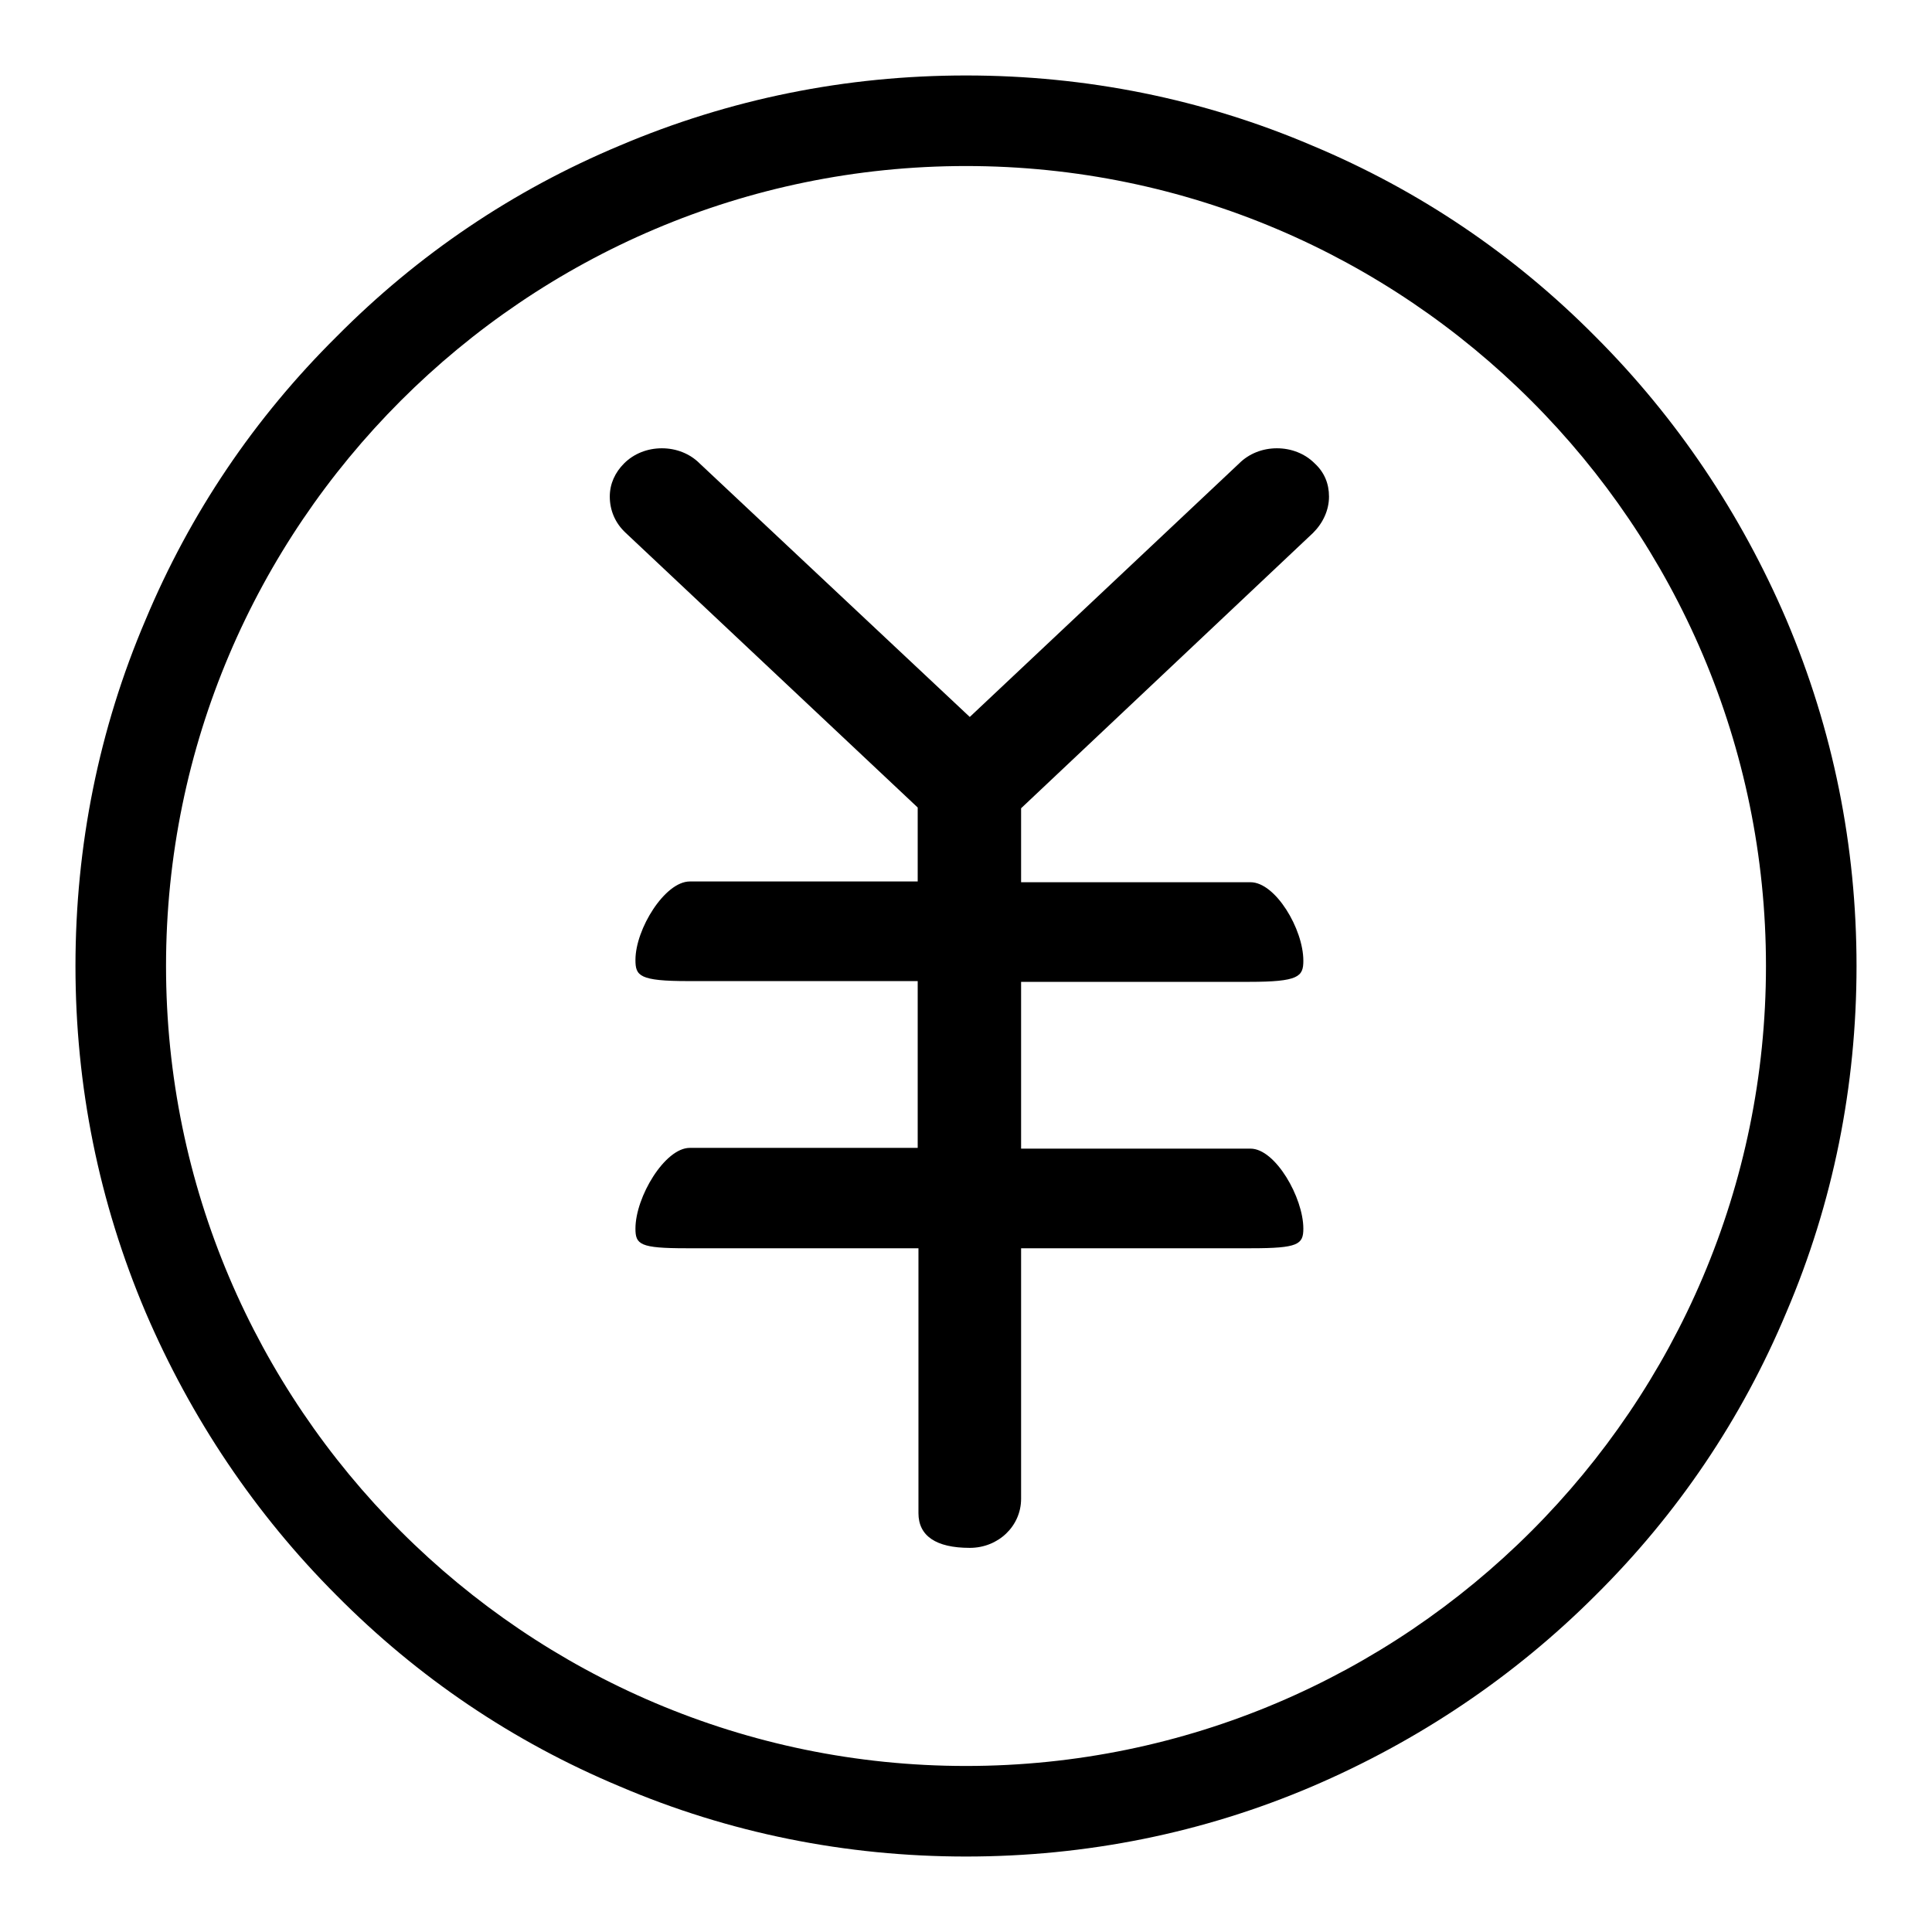
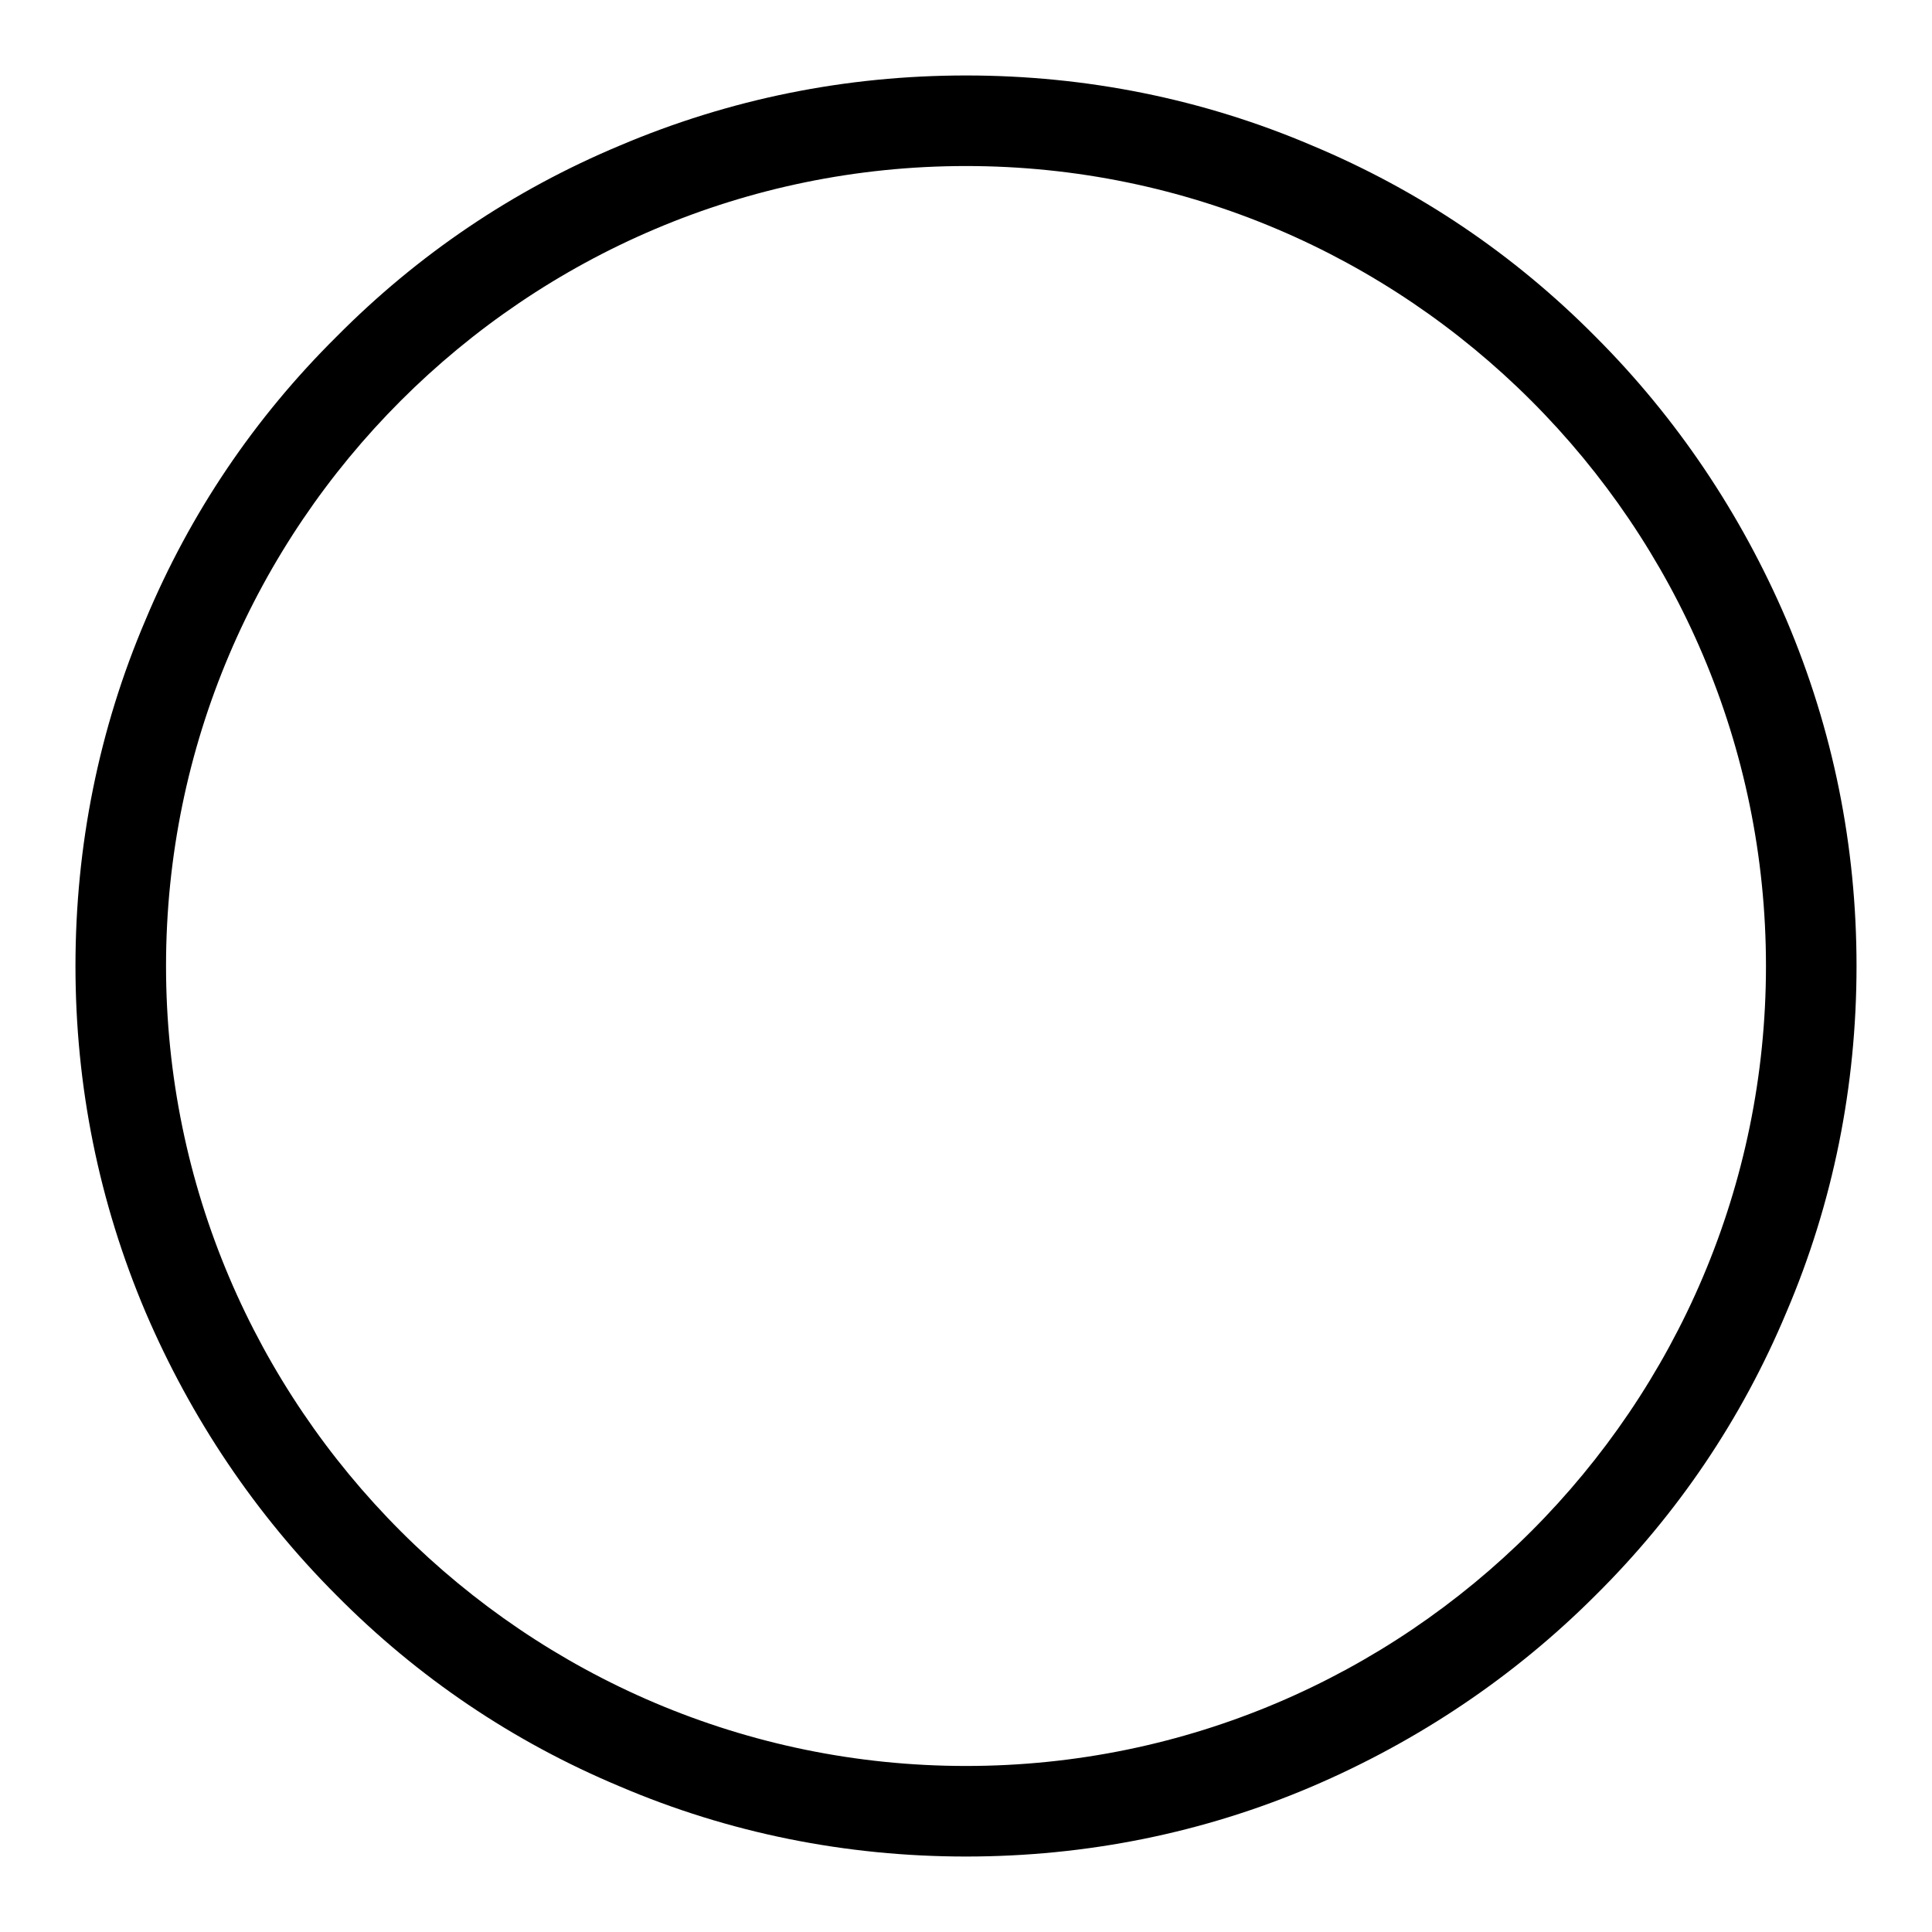
<svg xmlns="http://www.w3.org/2000/svg" version="1.1" x="0px" y="0px" viewBox="0 0 256 256" enable-background="new 0 0 256 256" xml:space="preserve">
  <g>
    <g>
      <path fill="#000000" d="M128,246c-15.9,0-31.4-3.1-45.9-9.3c-14.1-5.9-26.7-14.4-37.5-25.3c-10.8-10.8-19.3-23.5-25.3-37.5c-6.2-14.6-9.3-30-9.3-45.9s3.1-31.4,9.3-45.9C25.2,68,33.7,55.4,44.6,44.6C55.4,33.7,68,25.2,82.1,19.3c14.6-6.2,30-9.3,45.9-9.3s31.4,3.1,45.9,9.3c14.1,5.9,26.7,14.4,37.5,25.3c10.8,10.8,19.3,23.5,25.3,37.5c6.2,14.6,9.3,30,9.3,45.9s-3.1,31.4-9.3,45.9c-5.9,14.1-14.4,26.7-25.3,37.5c-10.8,10.8-23.5,19.3-37.5,25.3C159.4,242.9,143.9,246,128,246L128,246z M128,22C69.6,22,22,69.6,22,128c0,58.4,47.6,106,106,106c58.4,0,106-47.6,106-106C234,69.6,186.4,22,128,22L128,22z" />
-       <path fill="#000000" d="M128.5,205.1c-4.5,0-6.8-1.6-6.8-4.6v-35.1H90.9c-6.1,0-6.7-0.5-6.7-2.6c0-4.2,3.9-10.7,7.2-10.7h30.2v-22.1H91.2c-6.5,0-7-0.7-7-2.8c0-4.1,3.9-10.4,7.2-10.4h30.2V107L82.9,70.6c-1.4-1.3-2.1-3-2.1-4.8c0-1.7,0.7-3.2,1.9-4.4c1.3-1.3,3.1-2,5-2c1.9,0,3.7,0.7,5,2L128.5,95l35.7-33.6c1.3-1.3,3.1-2,5-2s3.7,0.7,5,2c1.3,1.2,1.9,2.7,1.9,4.4c0,1.8-0.8,3.5-2.1,4.8l-38.7,36.5v9.8h30.4c3.3,0,7,6.2,7,10.4c0,2.1-0.6,2.8-7.2,2.8h-30.2v22.1h30.4c3.3,0,7,6.5,7,10.6c0,2.1-0.7,2.6-6.9,2.6h-30.5v33.2C135.3,202.2,132.3,205.1,128.5,205.1L128.5,205.1z" />
    </g>
  </g>
</svg>